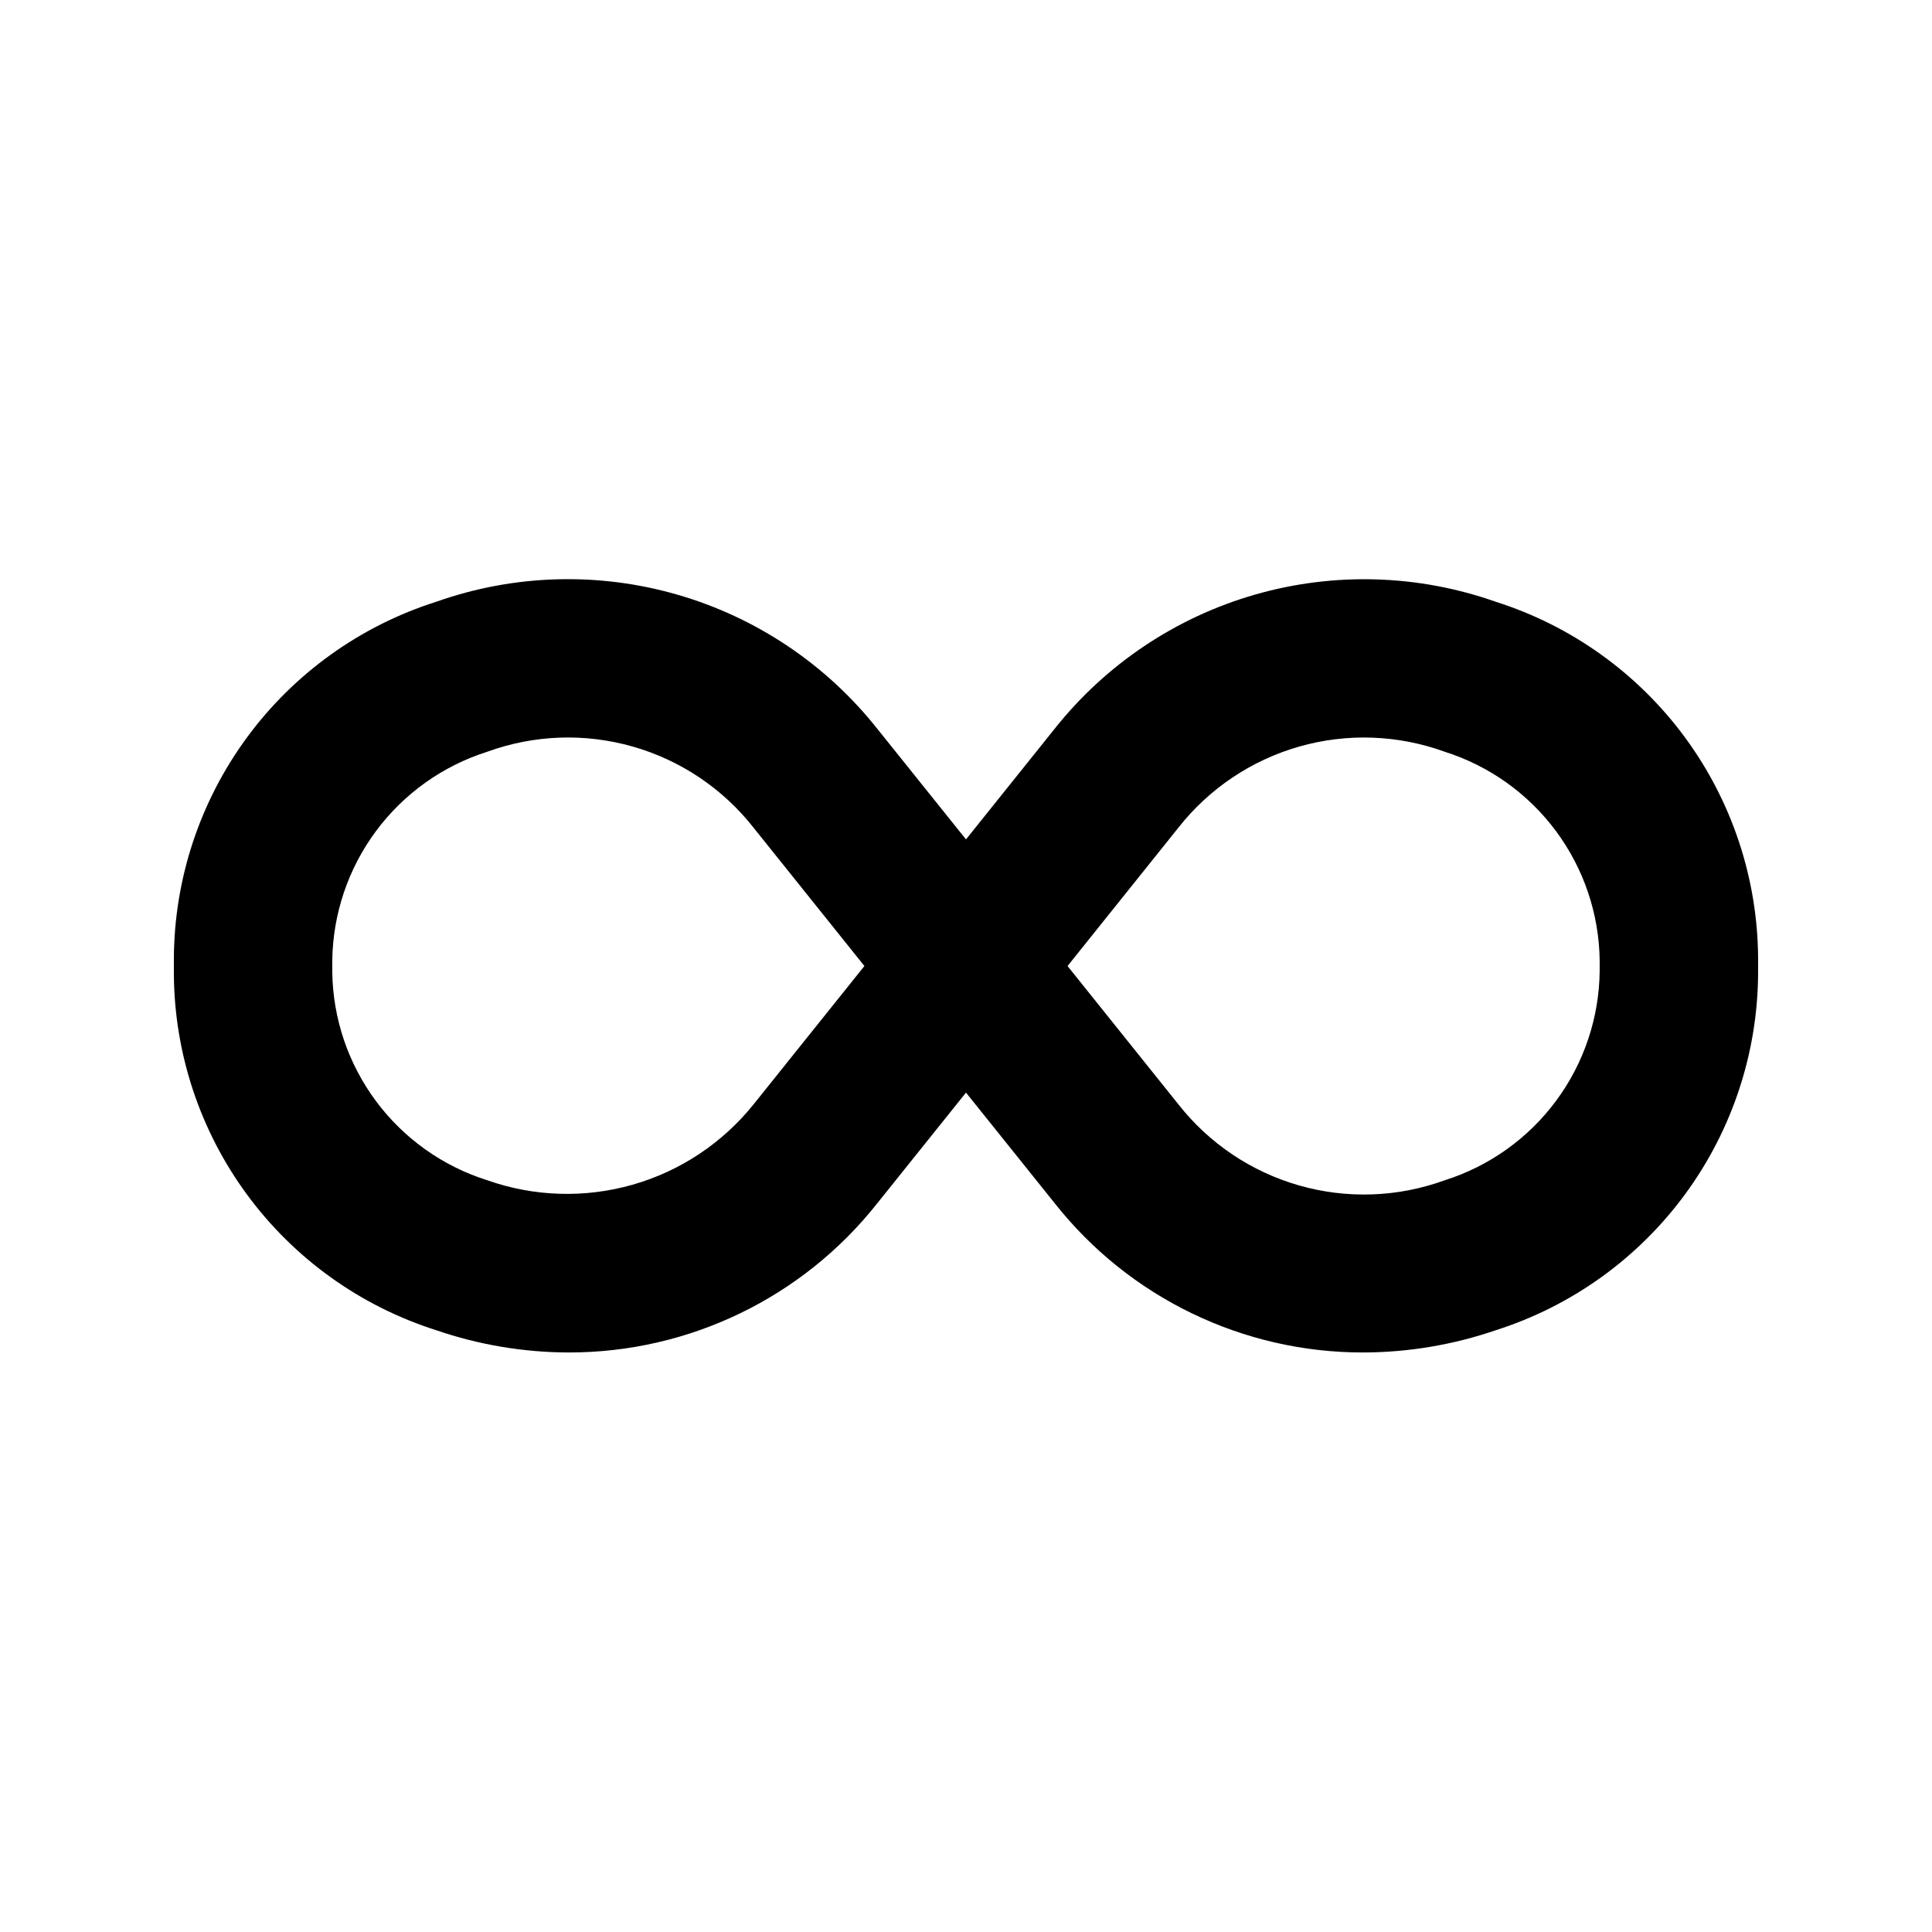
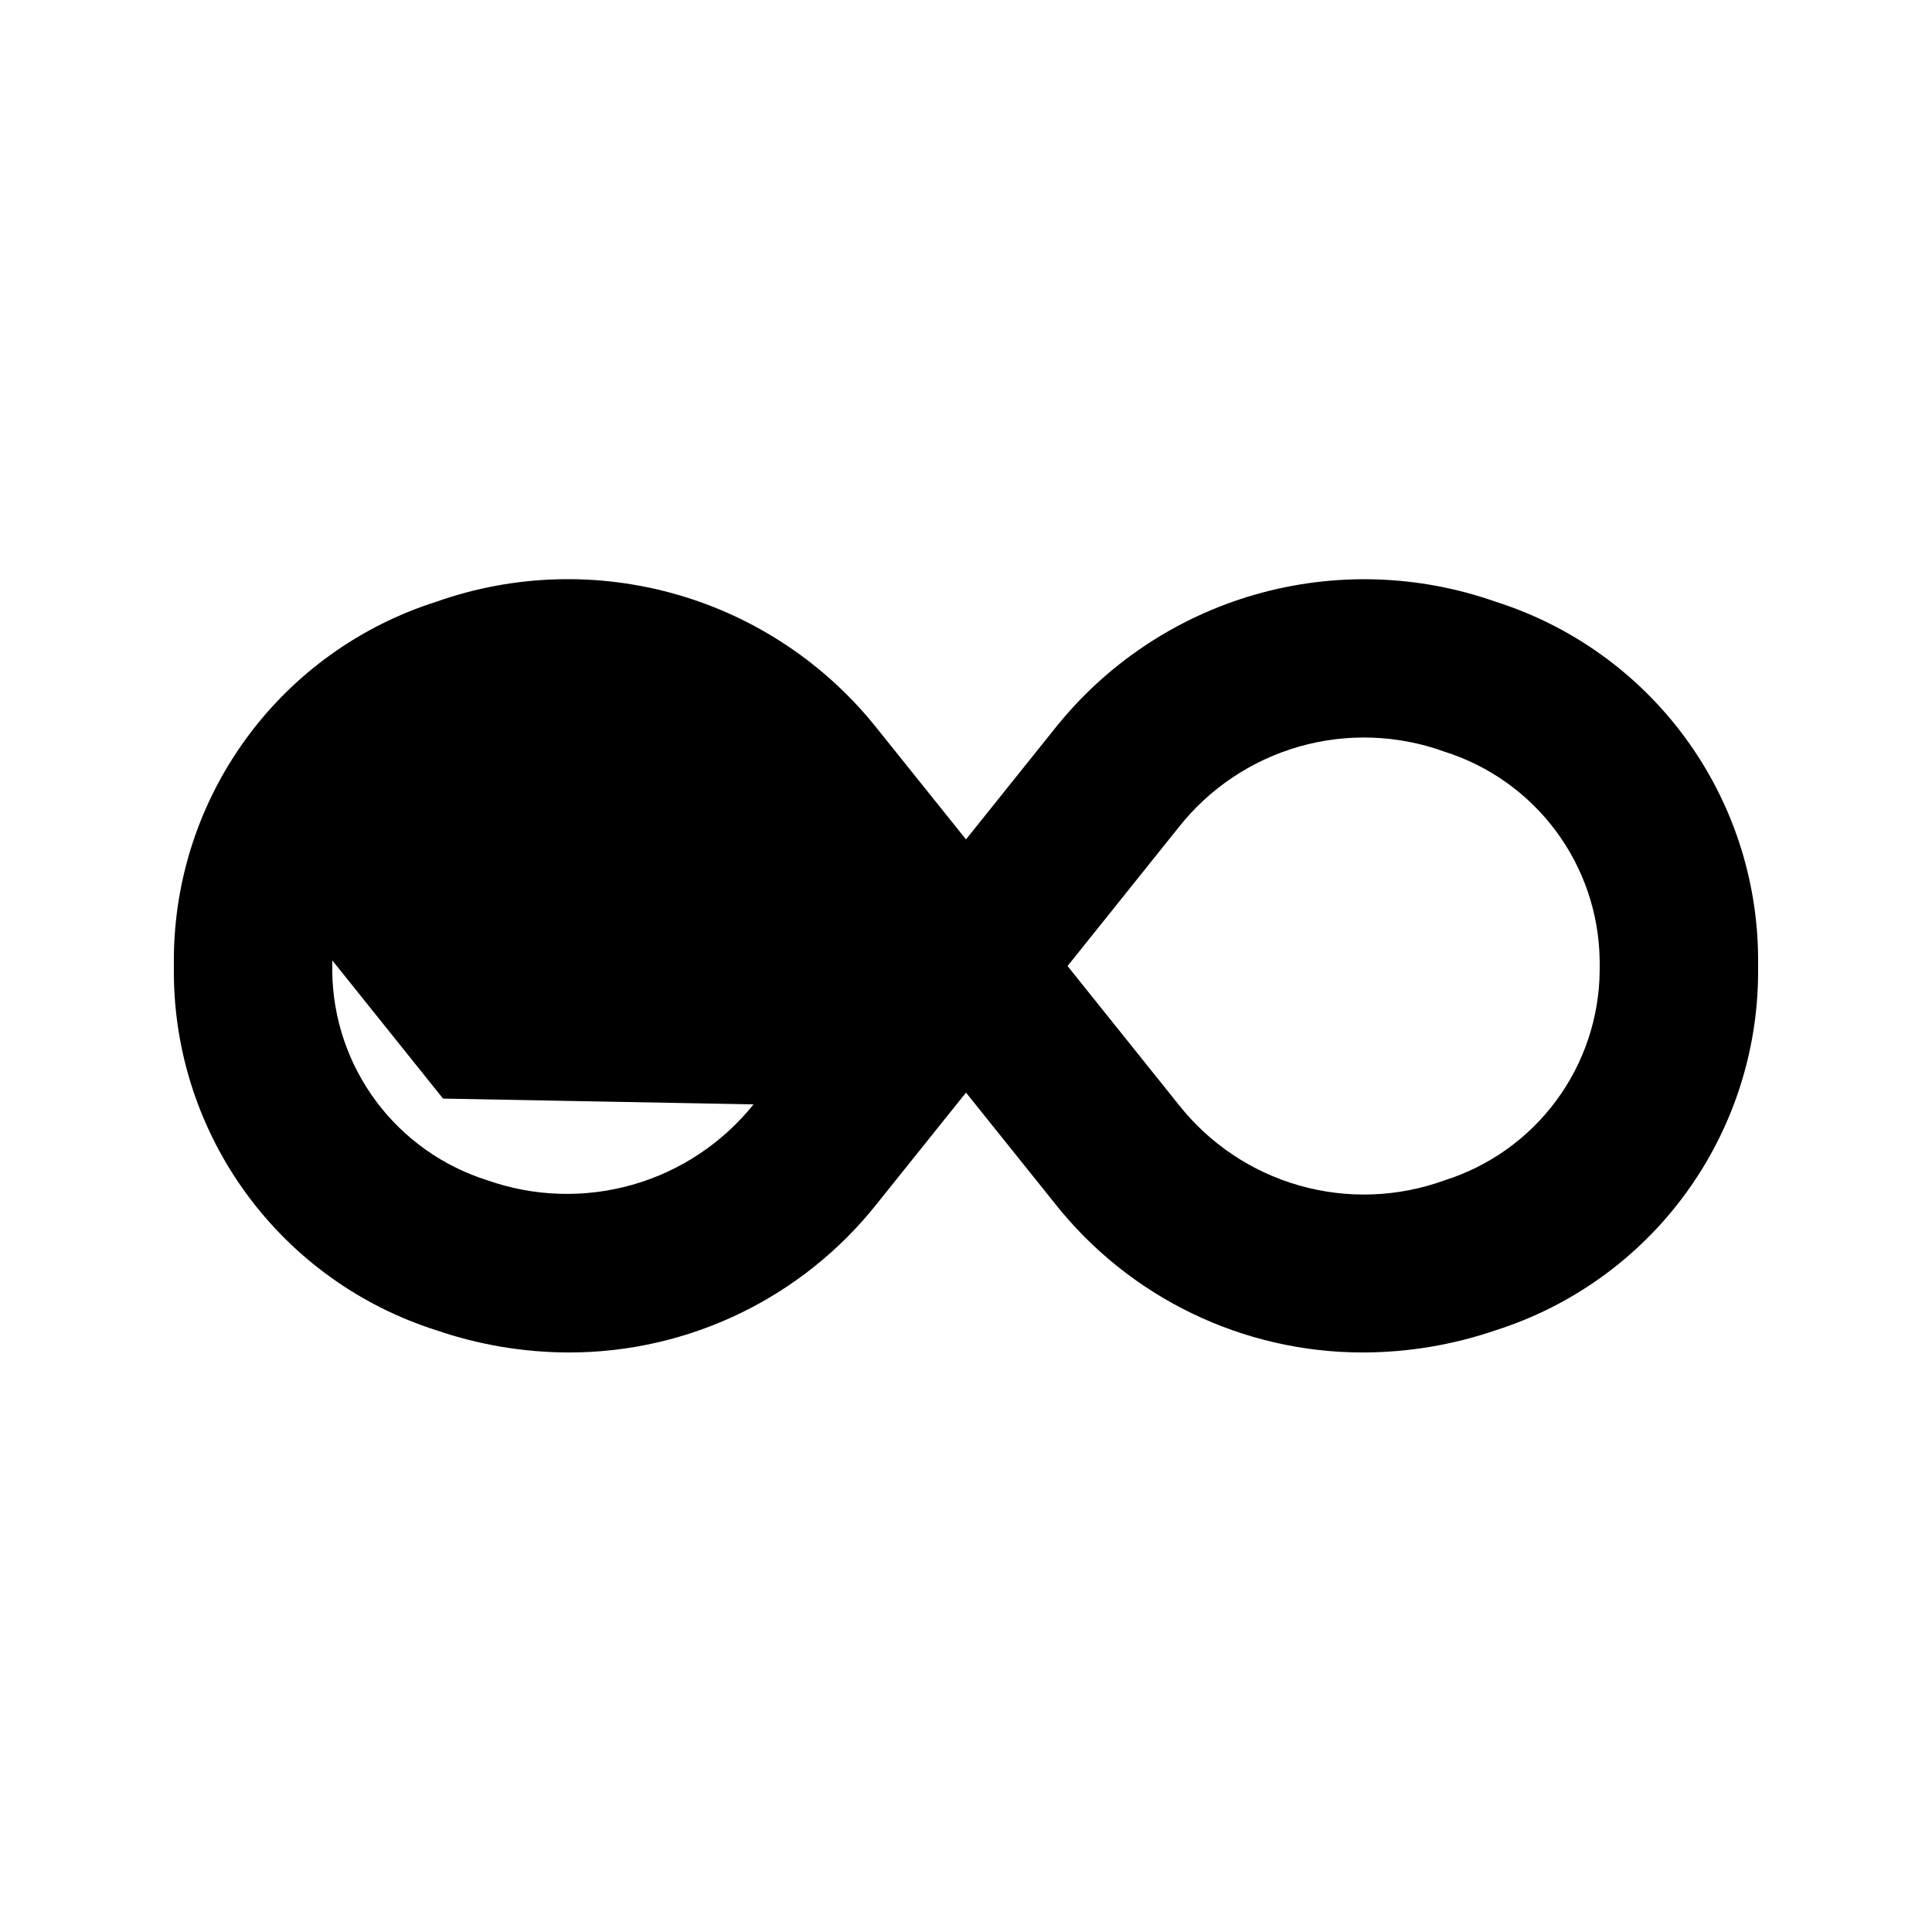
<svg xmlns="http://www.w3.org/2000/svg" fill="#000000" width="800px" height="800px" version="1.1" viewBox="144 144 512 512">
-   <path d="m540.4 303.48c-20.559-7.262-42.875-7.926-63.832-1.895-20.953 6.031-39.504 18.453-53.062 35.531l-23.508 29.332-23.488-29.289h-0.004c-13.543-17.105-32.094-29.547-53.059-35.586-20.961-6.039-43.289-5.375-63.855 1.906-20.09 6.379-37.641 18.961-50.133 35.941-12.488 16.98-19.273 37.484-19.383 58.562v4.039c0.109 21.074 6.894 41.574 19.387 58.555 12.488 16.977 30.039 29.562 50.129 35.941 11.32 3.887 23.207 5.883 35.18 5.902 31.852 0.023 61.965-14.543 81.715-39.535l23.512-29.332 23.488 29.289v0.004c19.746 25.023 49.879 39.609 81.758 39.574 11.961-0.023 23.84-2.016 35.156-5.894 20.137-6.414 37.719-19.051 50.211-36.098 12.492-17.043 19.254-37.613 19.305-58.746v-3.703c-0.109-21.078-6.894-41.578-19.383-58.559-12.492-16.98-30.043-29.562-50.133-35.941zm-196.7 133.19c-8.227 10.25-19.434 17.695-32.074 21.297-12.645 3.602-26.094 3.188-38.488-1.188-11.77-3.699-22.074-11.016-29.449-20.906-7.375-9.891-11.445-21.852-11.633-34.188v-3.18c0.168-12.363 4.231-24.359 11.605-34.285 7.375-9.922 17.688-17.273 29.477-21.004 12.387-4.508 25.883-4.988 38.559-1.367 12.676 3.617 23.883 11.152 32.023 21.523l29.355 36.633zm224.23-35.32c-0.133 12.391-4.176 24.422-11.555 34.379-7.375 9.957-17.711 17.328-29.523 21.062-12.391 4.508-25.883 4.988-38.559 1.367-12.676-3.617-23.887-11.152-32.023-21.52l-29.359-36.633 29.375-36.664v-0.004c8.145-10.355 19.352-17.879 32.023-21.492 12.672-3.613 26.16-3.133 38.543 1.371 11.789 3.731 22.105 11.082 29.48 21.008 7.375 9.93 11.434 21.926 11.598 34.293z" />
+   <path d="m540.4 303.48c-20.559-7.262-42.875-7.926-63.832-1.895-20.953 6.031-39.504 18.453-53.062 35.531l-23.508 29.332-23.488-29.289h-0.004c-13.543-17.105-32.094-29.547-53.059-35.586-20.961-6.039-43.289-5.375-63.855 1.906-20.09 6.379-37.641 18.961-50.133 35.941-12.488 16.98-19.273 37.484-19.383 58.562v4.039c0.109 21.074 6.894 41.574 19.387 58.555 12.488 16.977 30.039 29.562 50.129 35.941 11.32 3.887 23.207 5.883 35.18 5.902 31.852 0.023 61.965-14.543 81.715-39.535l23.512-29.332 23.488 29.289v0.004c19.746 25.023 49.879 39.609 81.758 39.574 11.961-0.023 23.84-2.016 35.156-5.894 20.137-6.414 37.719-19.051 50.211-36.098 12.492-17.043 19.254-37.613 19.305-58.746v-3.703c-0.109-21.078-6.894-41.578-19.383-58.559-12.492-16.98-30.043-29.562-50.133-35.941zm-196.7 133.19c-8.227 10.25-19.434 17.695-32.074 21.297-12.645 3.602-26.094 3.188-38.488-1.188-11.77-3.699-22.074-11.016-29.449-20.906-7.375-9.891-11.445-21.852-11.633-34.188v-3.18l29.355 36.633zm224.23-35.32c-0.133 12.391-4.176 24.422-11.555 34.379-7.375 9.957-17.711 17.328-29.523 21.062-12.391 4.508-25.883 4.988-38.559 1.367-12.676-3.617-23.887-11.152-32.023-21.52l-29.359-36.633 29.375-36.664v-0.004c8.145-10.355 19.352-17.879 32.023-21.492 12.672-3.613 26.16-3.133 38.543 1.371 11.789 3.731 22.105 11.082 29.48 21.008 7.375 9.93 11.434 21.926 11.598 34.293z" />
</svg>